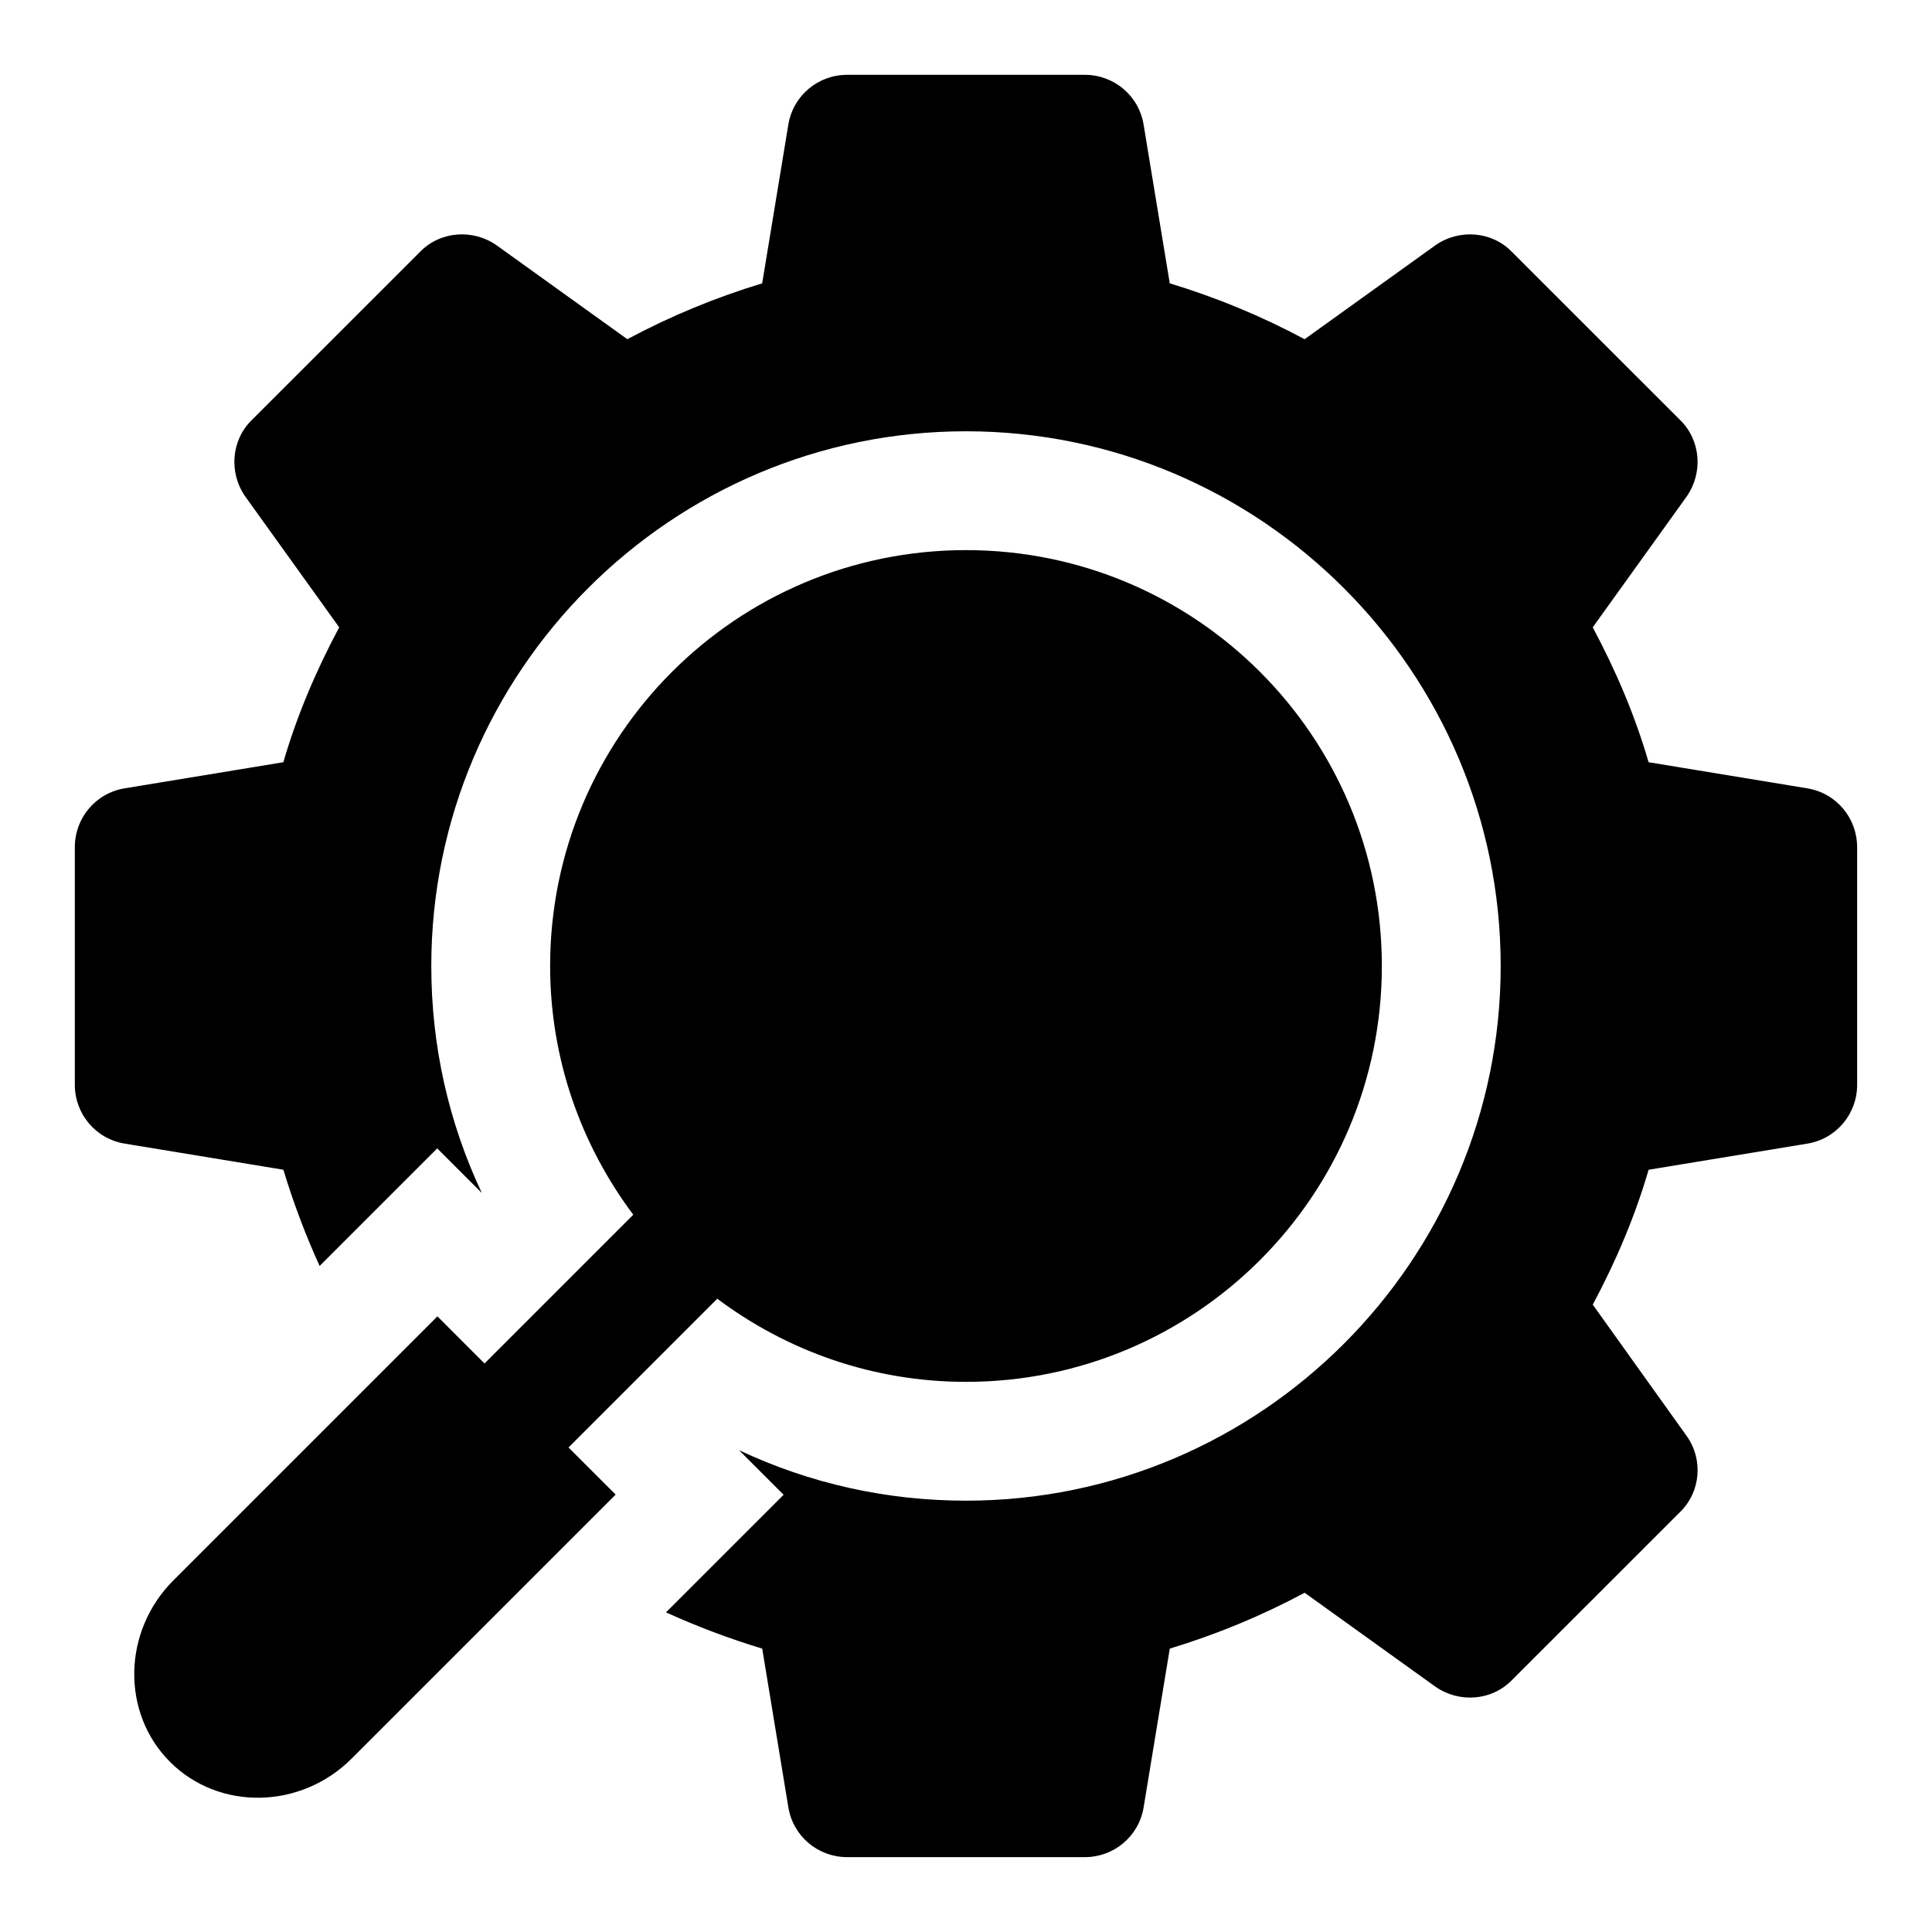
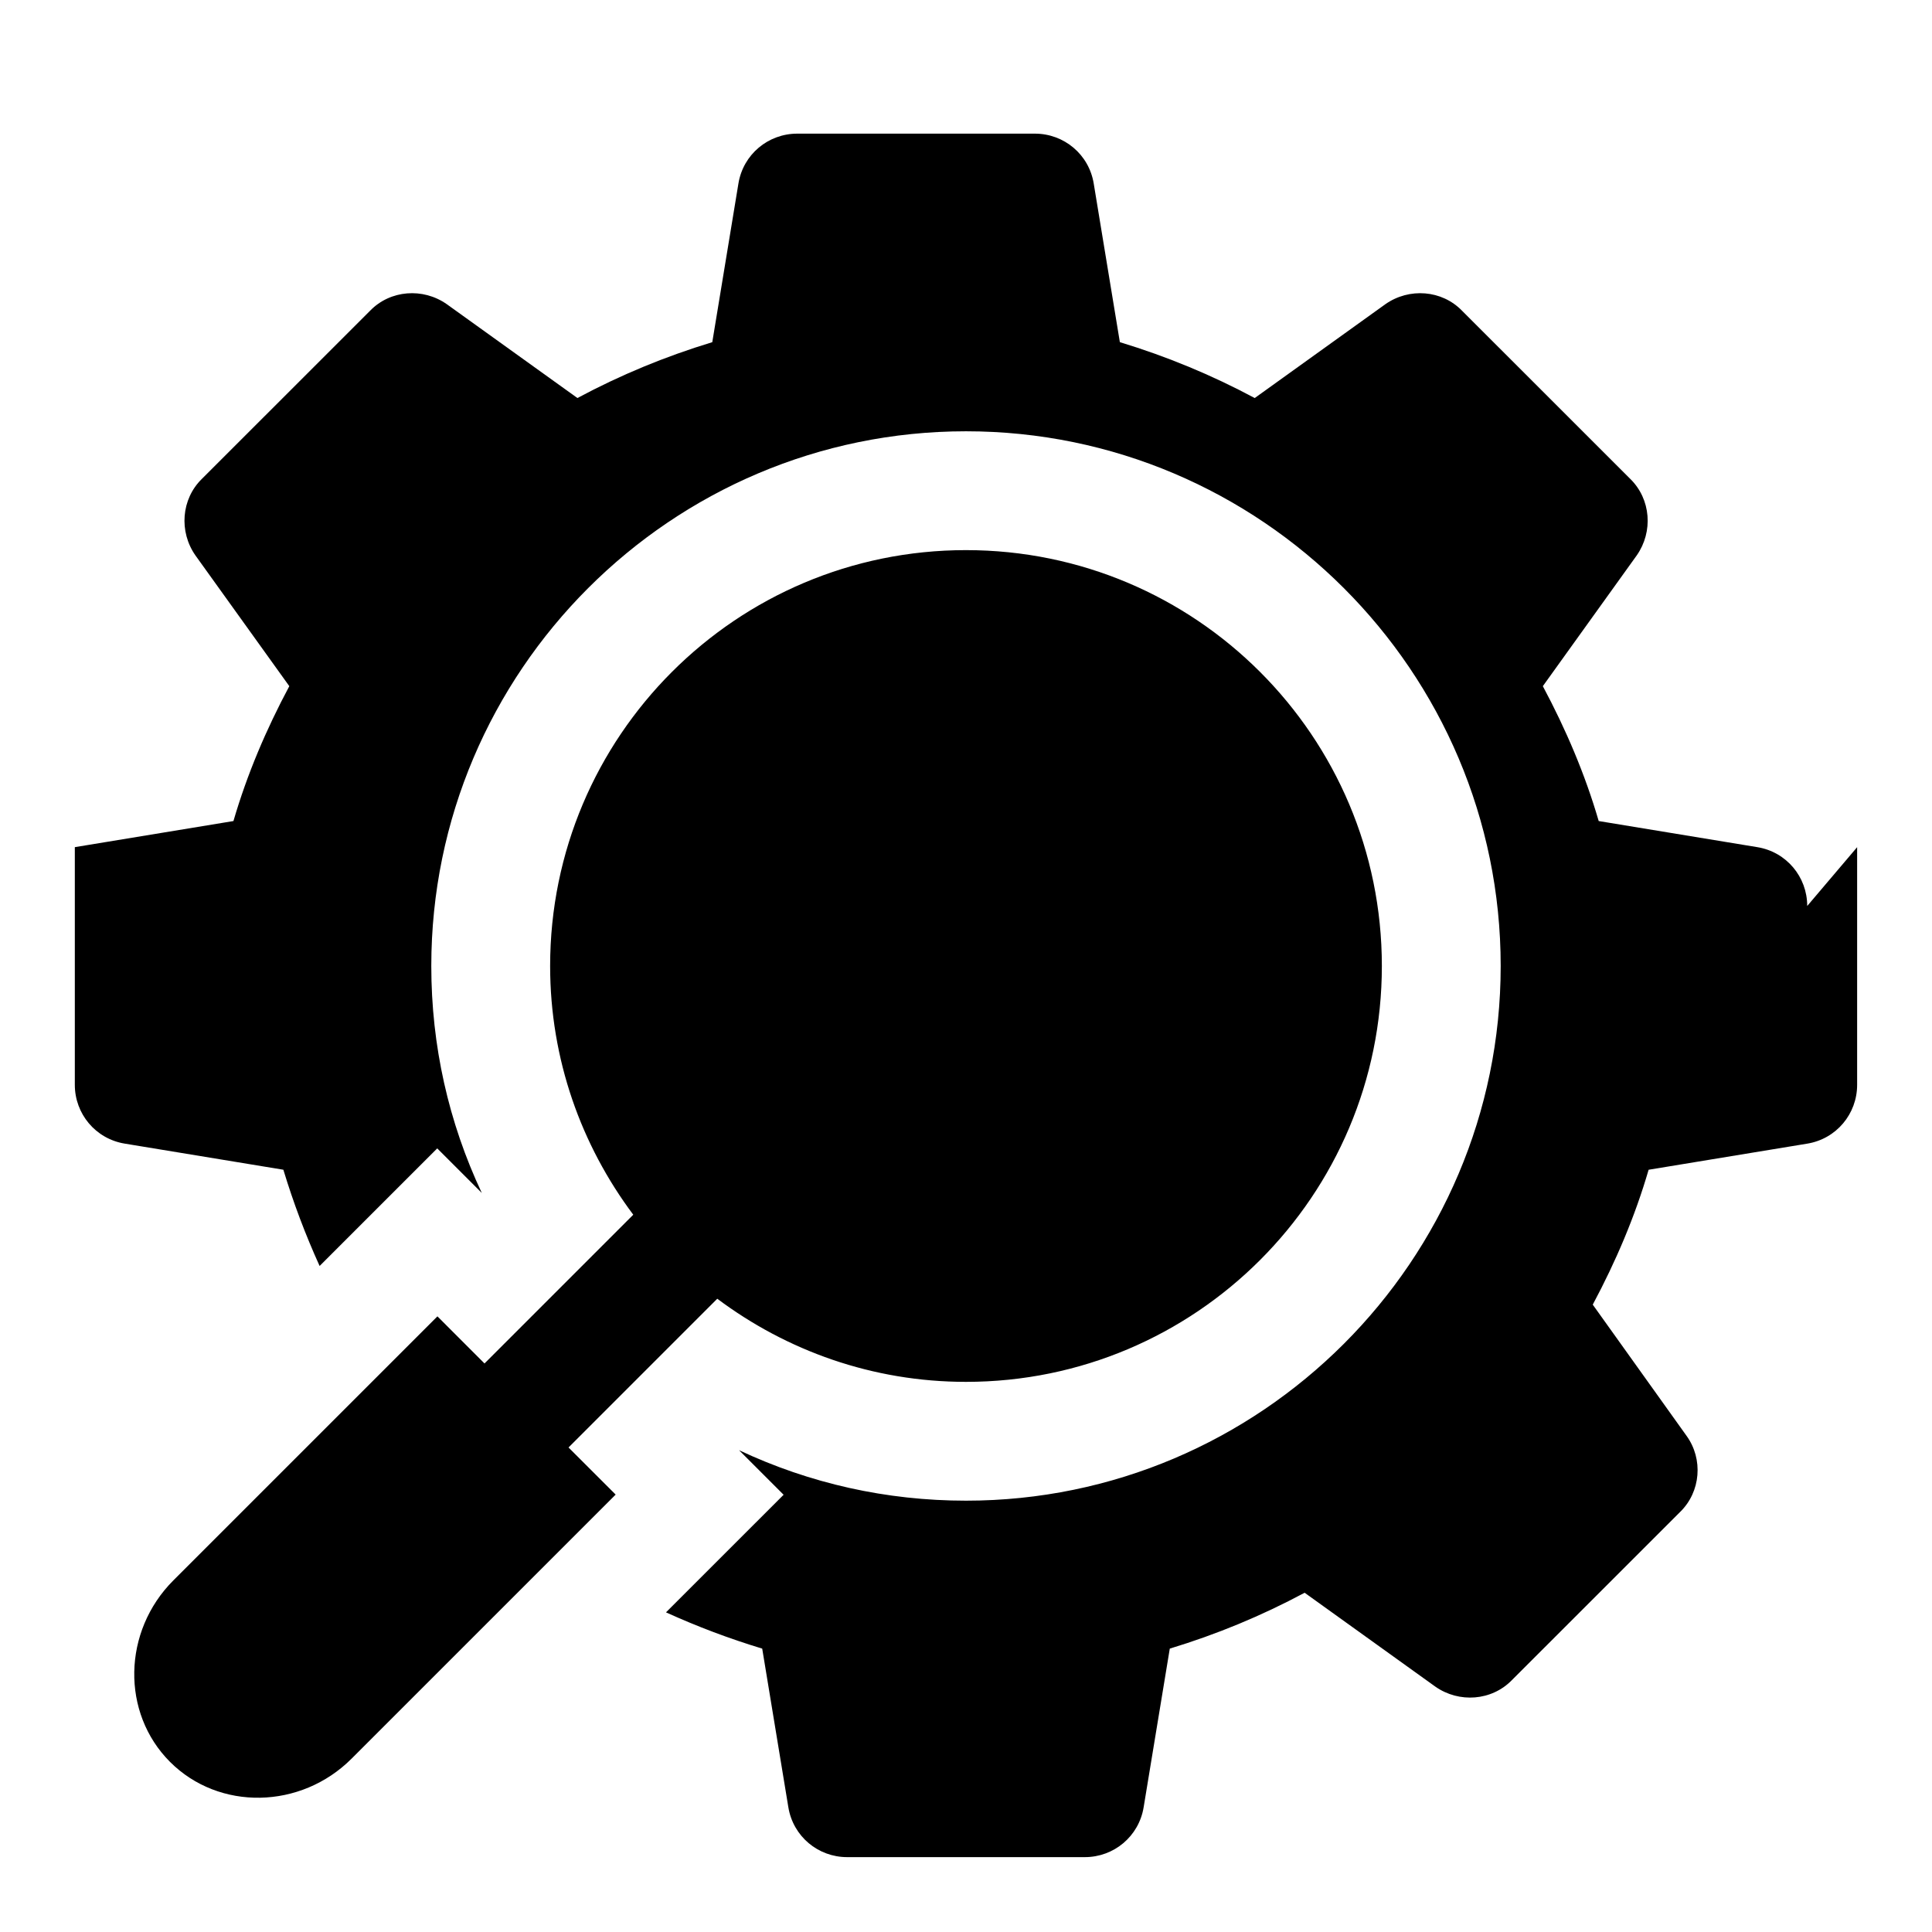
<svg xmlns="http://www.w3.org/2000/svg" fill="#000000" width="800px" height="800px" version="1.1" viewBox="144 144 512 512">
-   <path d="m636.16 368.51v62.977c0 7.719-5.512 14.328-13.223 15.59l-42.035 6.918c-3.629 12.438-8.664 24.246-14.805 35.746l24.875 34.793c4.414 6.133 3.781 14.789-1.73 20.156l-44.559 44.543c-5.352 5.519-14.016 6.148-20.309 1.738l-34.633-24.875c-11.492 6.148-23.301 11.023-35.738 14.805l-6.926 42.035c-1.262 7.719-7.875 13.223-15.59 13.223h-62.977c-7.719 0-14.328-5.504-15.59-13.223l-6.926-42.035c-8.816-2.676-17.16-5.828-25.5-9.609l31.172-31.164-11.809-11.809c18.734 8.809 39.043 13.375 60.141 13.375 78.09 0 141.7-63.605 141.7-141.7s-63.605-141.7-141.7-141.7-141.7 63.605-141.7 141.7c0 21.094 4.566 41.406 13.383 60.148l-11.809-11.809-31.172 31.164c-3.781-8.348-6.926-16.684-9.609-25.508l-42.035-6.918c-7.711-1.262-13.227-7.875-13.227-15.59v-62.977c0-7.719 5.512-14.328 13.223-15.59l42.035-6.918c3.629-12.438 8.664-24.246 14.805-35.746l-24.875-34.645c-4.41-6.289-3.781-14.945 1.73-20.309l44.559-44.543c5.352-5.519 14.016-6.148 20.309-1.738l34.633 24.875c11.492-6.148 23.301-11.02 35.738-14.801l6.926-42.035c1.262-7.719 7.875-13.227 15.594-13.227h62.977c7.719 0 14.328 5.504 15.59 13.223l6.926 42.035c12.438 3.785 24.246 8.656 35.738 14.809l34.633-24.875c6.297-4.414 14.961-3.781 20.309 1.738l44.559 44.543c5.512 5.367 6.141 14.023 1.73 20.309l-24.875 34.641c6.141 11.5 11.176 23.309 14.805 35.746l42.035 6.918c7.711 1.258 13.223 7.871 13.223 15.59zm-236.16-78.723c-60.871 0-110.21 49.34-110.21 110.21 0 24.754 8.258 47.523 22.031 65.914l-39.422 39.422-12.477-12.484-69.98 69.973c-13.469 13.469-13.867 35.117-0.875 48.109 12.992 12.992 34.641 12.594 48.109-0.875l69.98-69.973-12.492-12.484 39.422-39.422c18.391 13.773 41.156 22.031 65.91 22.031 60.871 0 110.21-49.34 110.21-110.21 0-60.871-49.34-110.21-110.21-110.21z" />
+   <path d="m636.16 368.51v62.977c0 7.719-5.512 14.328-13.223 15.59l-42.035 6.918c-3.629 12.438-8.664 24.246-14.805 35.746l24.875 34.793c4.414 6.133 3.781 14.789-1.73 20.156l-44.559 44.543c-5.352 5.519-14.016 6.148-20.309 1.738l-34.633-24.875c-11.492 6.148-23.301 11.023-35.738 14.805l-6.926 42.035c-1.262 7.719-7.875 13.223-15.59 13.223h-62.977c-7.719 0-14.328-5.504-15.59-13.223l-6.926-42.035c-8.816-2.676-17.16-5.828-25.5-9.609l31.172-31.164-11.809-11.809c18.734 8.809 39.043 13.375 60.141 13.375 78.09 0 141.7-63.605 141.7-141.7s-63.605-141.7-141.7-141.7-141.7 63.605-141.7 141.7c0 21.094 4.566 41.406 13.383 60.148l-11.809-11.809-31.172 31.164c-3.781-8.348-6.926-16.684-9.609-25.508l-42.035-6.918c-7.711-1.262-13.227-7.875-13.227-15.59v-62.977l42.035-6.918c3.629-12.438 8.664-24.246 14.805-35.746l-24.875-34.645c-4.41-6.289-3.781-14.945 1.73-20.309l44.559-44.543c5.352-5.519 14.016-6.148 20.309-1.738l34.633 24.875c11.492-6.148 23.301-11.02 35.738-14.801l6.926-42.035c1.262-7.719 7.875-13.227 15.594-13.227h62.977c7.719 0 14.328 5.504 15.59 13.223l6.926 42.035c12.438 3.785 24.246 8.656 35.738 14.809l34.633-24.875c6.297-4.414 14.961-3.781 20.309 1.738l44.559 44.543c5.512 5.367 6.141 14.023 1.73 20.309l-24.875 34.641c6.141 11.5 11.176 23.309 14.805 35.746l42.035 6.918c7.711 1.258 13.223 7.871 13.223 15.59zm-236.16-78.723c-60.871 0-110.21 49.34-110.21 110.21 0 24.754 8.258 47.523 22.031 65.914l-39.422 39.422-12.477-12.484-69.98 69.973c-13.469 13.469-13.867 35.117-0.875 48.109 12.992 12.992 34.641 12.594 48.109-0.875l69.98-69.973-12.492-12.484 39.422-39.422c18.391 13.773 41.156 22.031 65.91 22.031 60.871 0 110.21-49.34 110.21-110.21 0-60.871-49.34-110.21-110.21-110.21z" />
</svg>